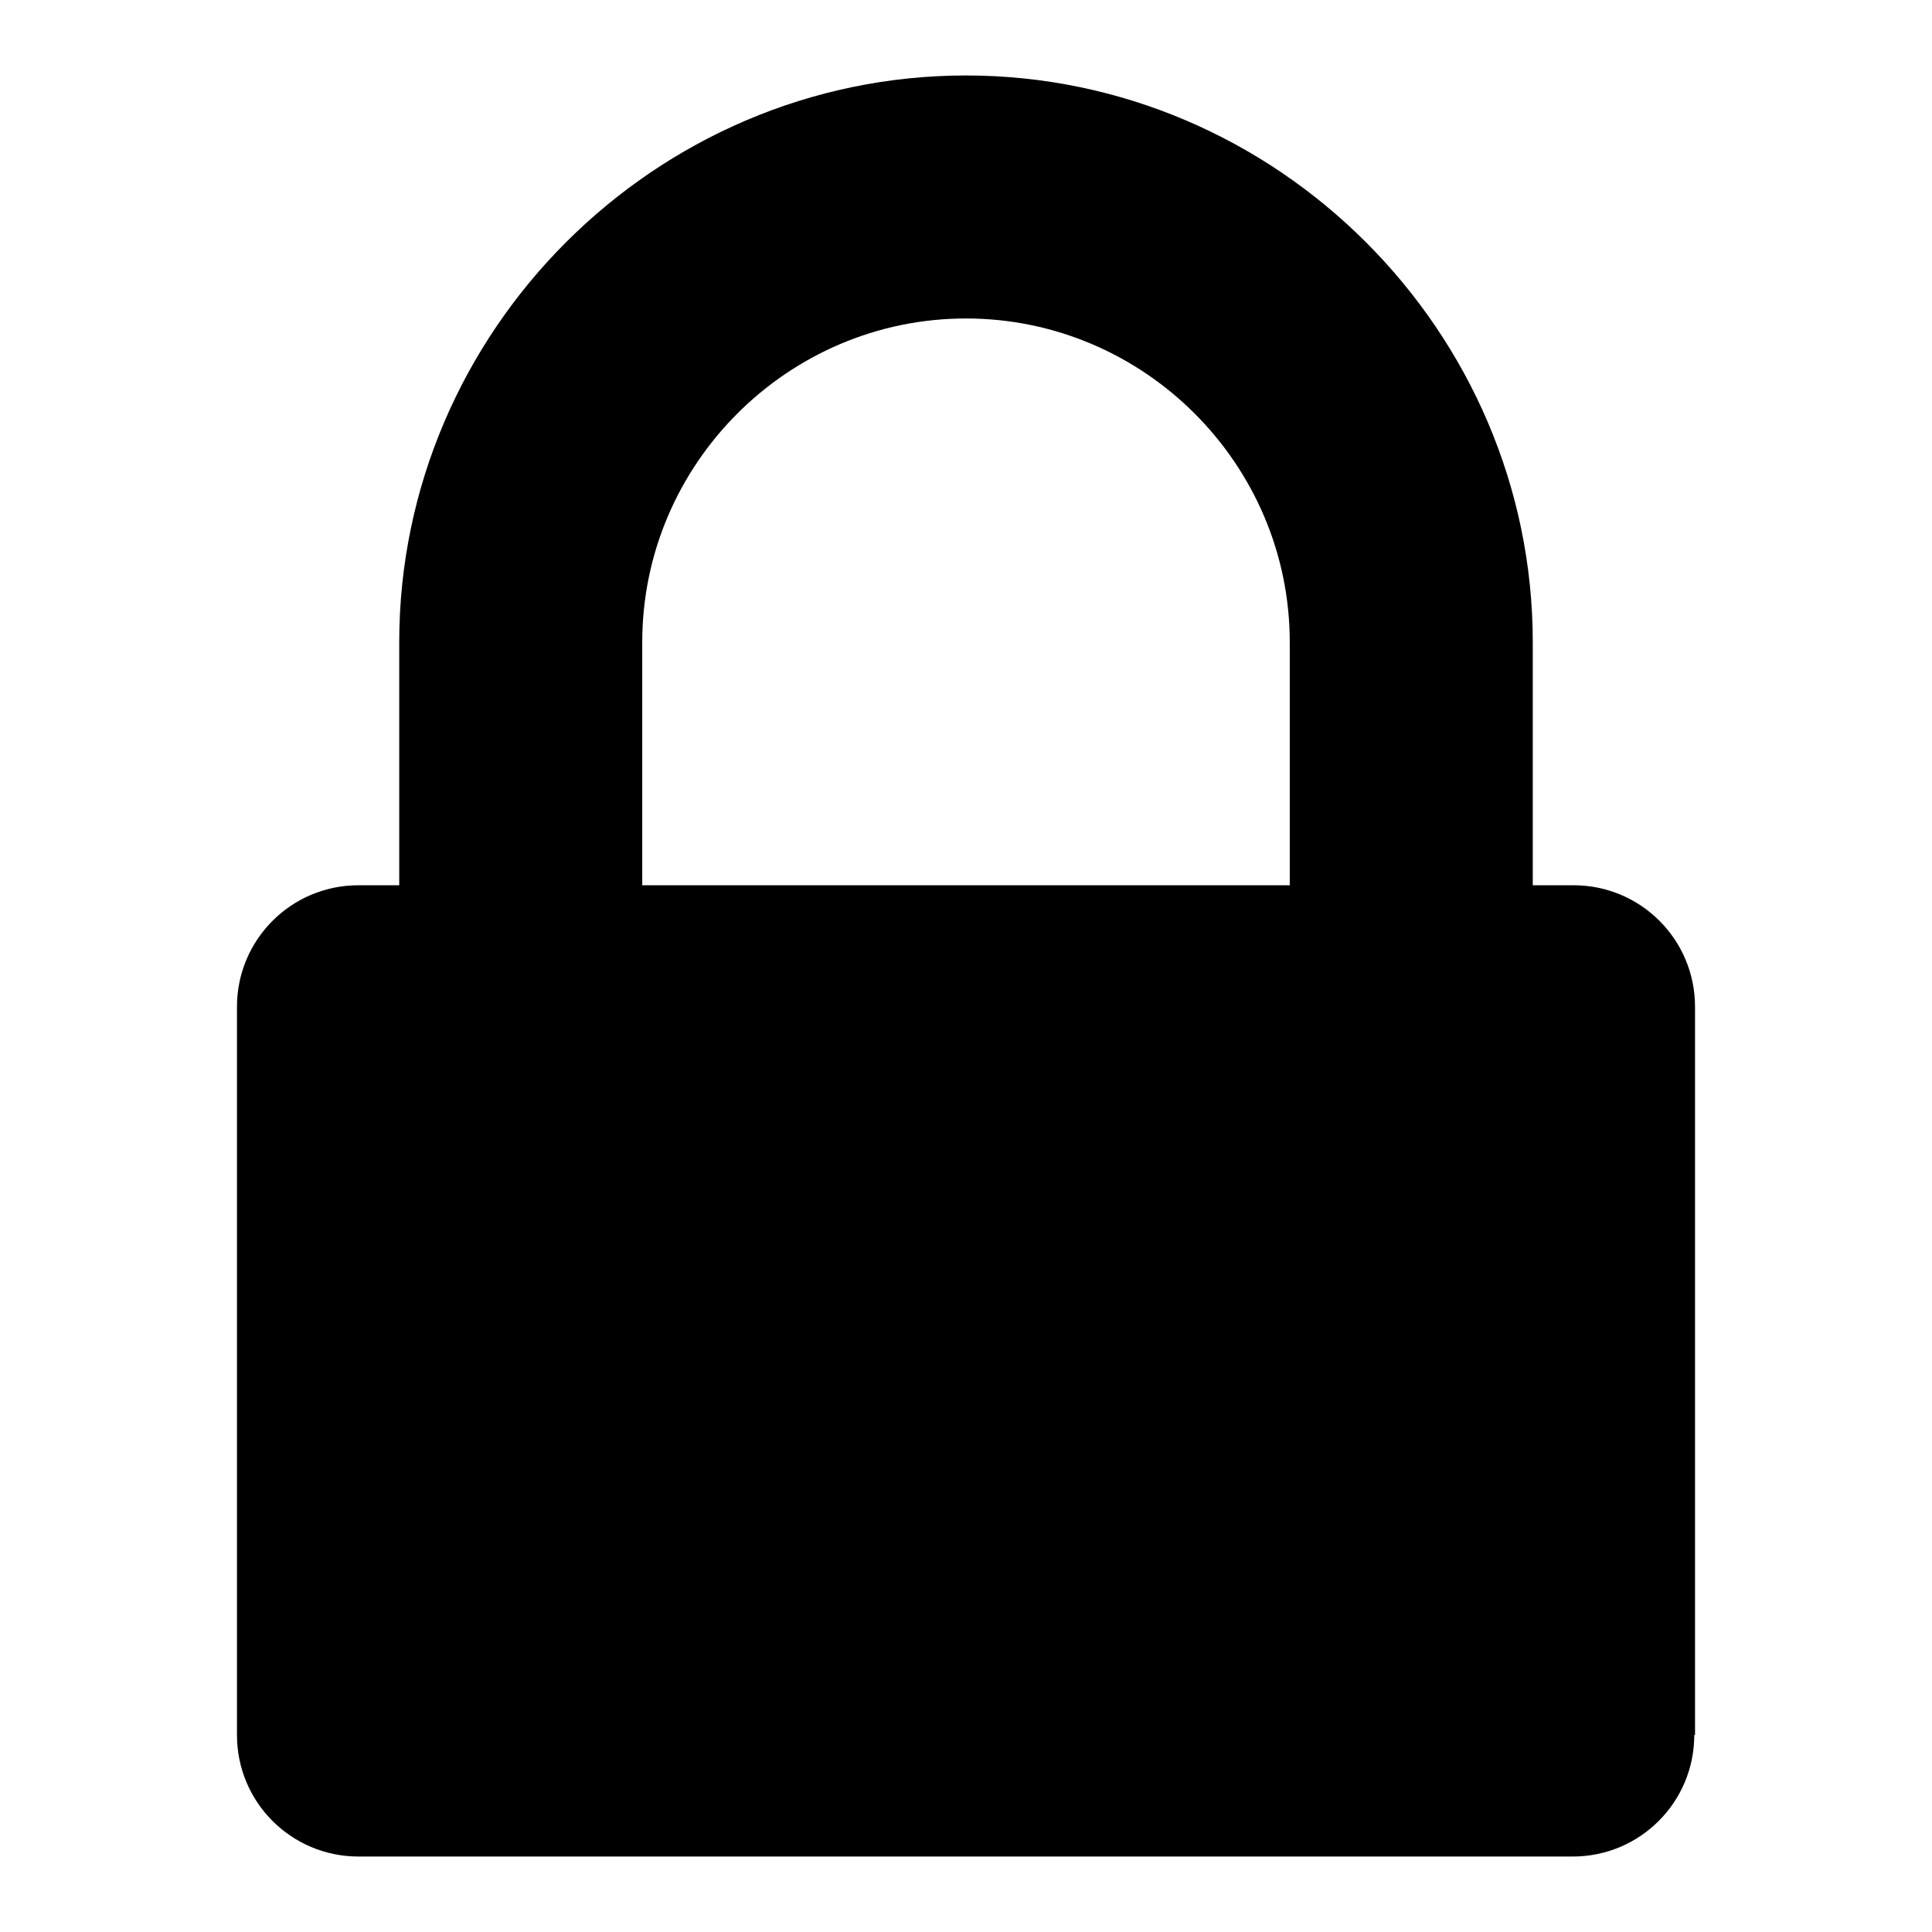
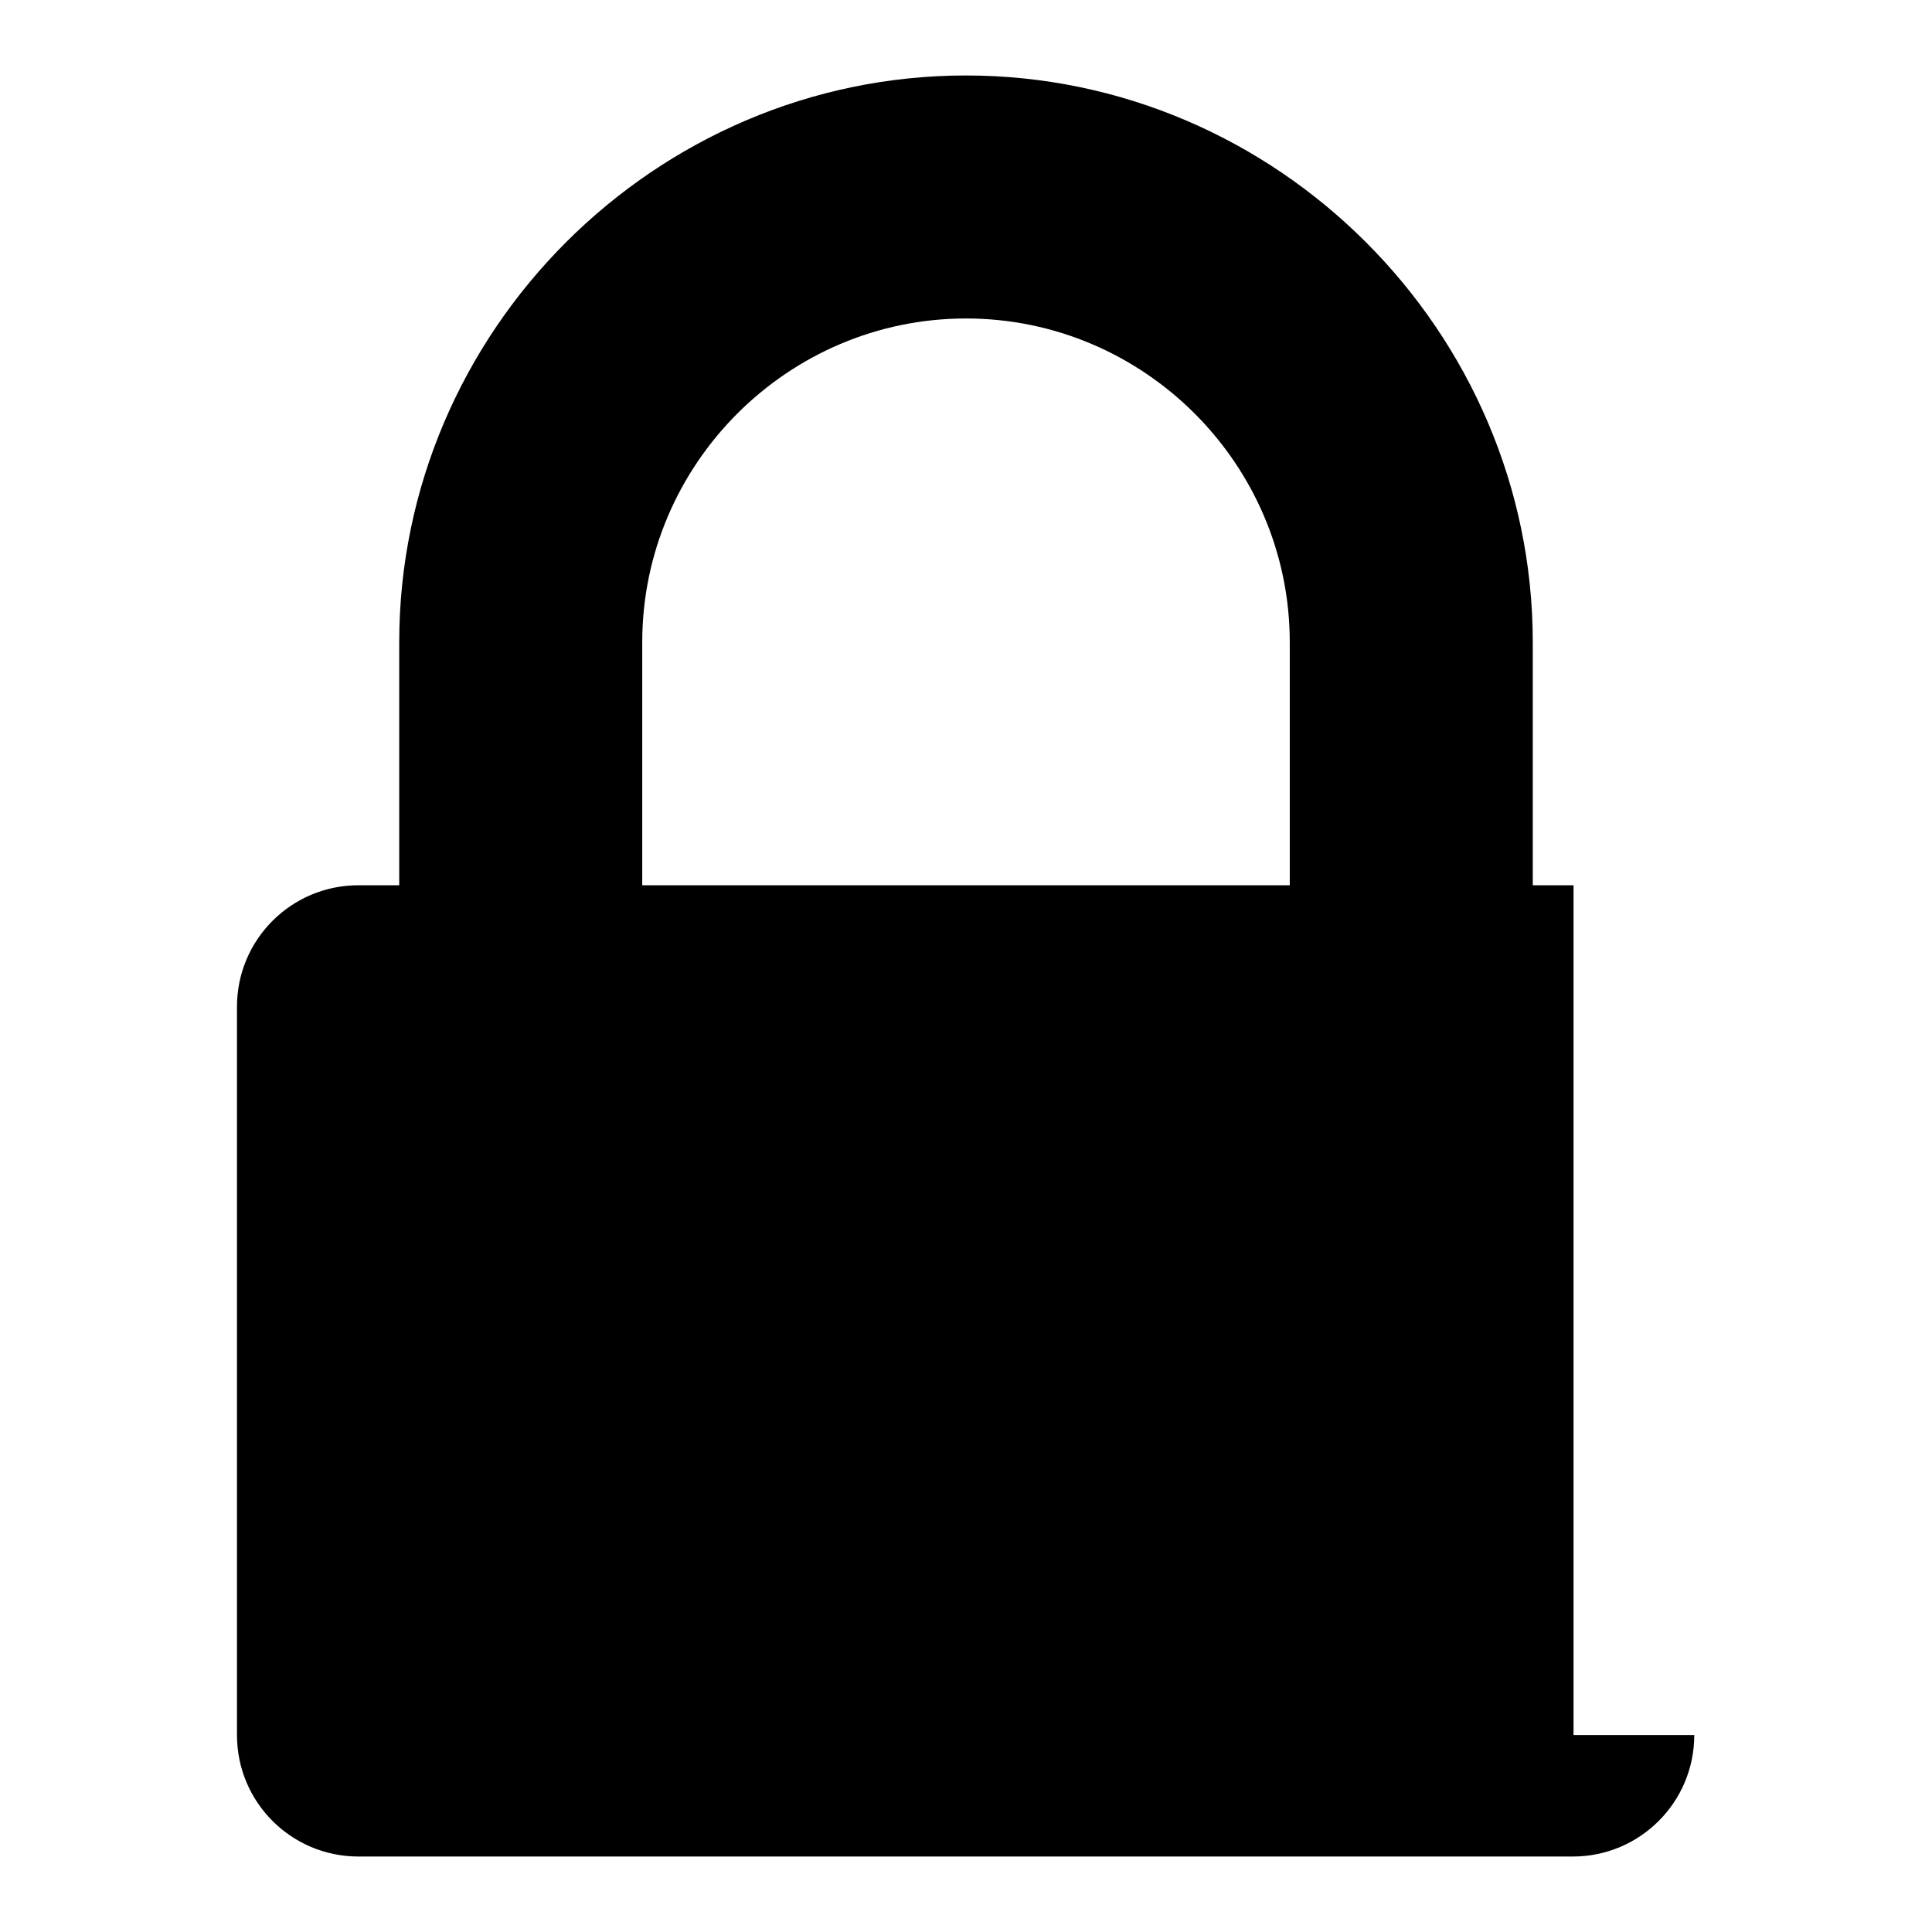
<svg xmlns="http://www.w3.org/2000/svg" version="1.1" x="0px" y="0px" viewBox="0 0 256 256" enable-background="new 0 0 256 256" xml:space="preserve">
  <g>
    <g>
-       <path fill="#000000" d="M224.5,229.9c0,8.9-7.2,16.1-16.1,16.1H47.5c-8.9,0-16.1-7.2-16.1-16.1v-96.5c0-8.9,7.2-16.1,16.1-16.1h5.4V85.1C52.9,43.9,86.8,10,128,10s75.1,33.9,75.1,75.1v32.2h5.4c8.9,0,16.1,7.2,16.1,16.1V229.9L224.5,229.9z M170.9,117.3V85.1c0-23.6-19.3-42.9-42.9-42.9c-23.6,0-42.9,19.3-42.9,42.9v32.2L170.9,117.3L170.9,117.3z" />
+       <path fill="#000000" d="M224.5,229.9c0,8.9-7.2,16.1-16.1,16.1H47.5c-8.9,0-16.1-7.2-16.1-16.1v-96.5c0-8.9,7.2-16.1,16.1-16.1h5.4V85.1C52.9,43.9,86.8,10,128,10s75.1,33.9,75.1,75.1v32.2h5.4V229.9L224.5,229.9z M170.9,117.3V85.1c0-23.6-19.3-42.9-42.9-42.9c-23.6,0-42.9,19.3-42.9,42.9v32.2L170.9,117.3L170.9,117.3z" />
    </g>
  </g>
</svg>